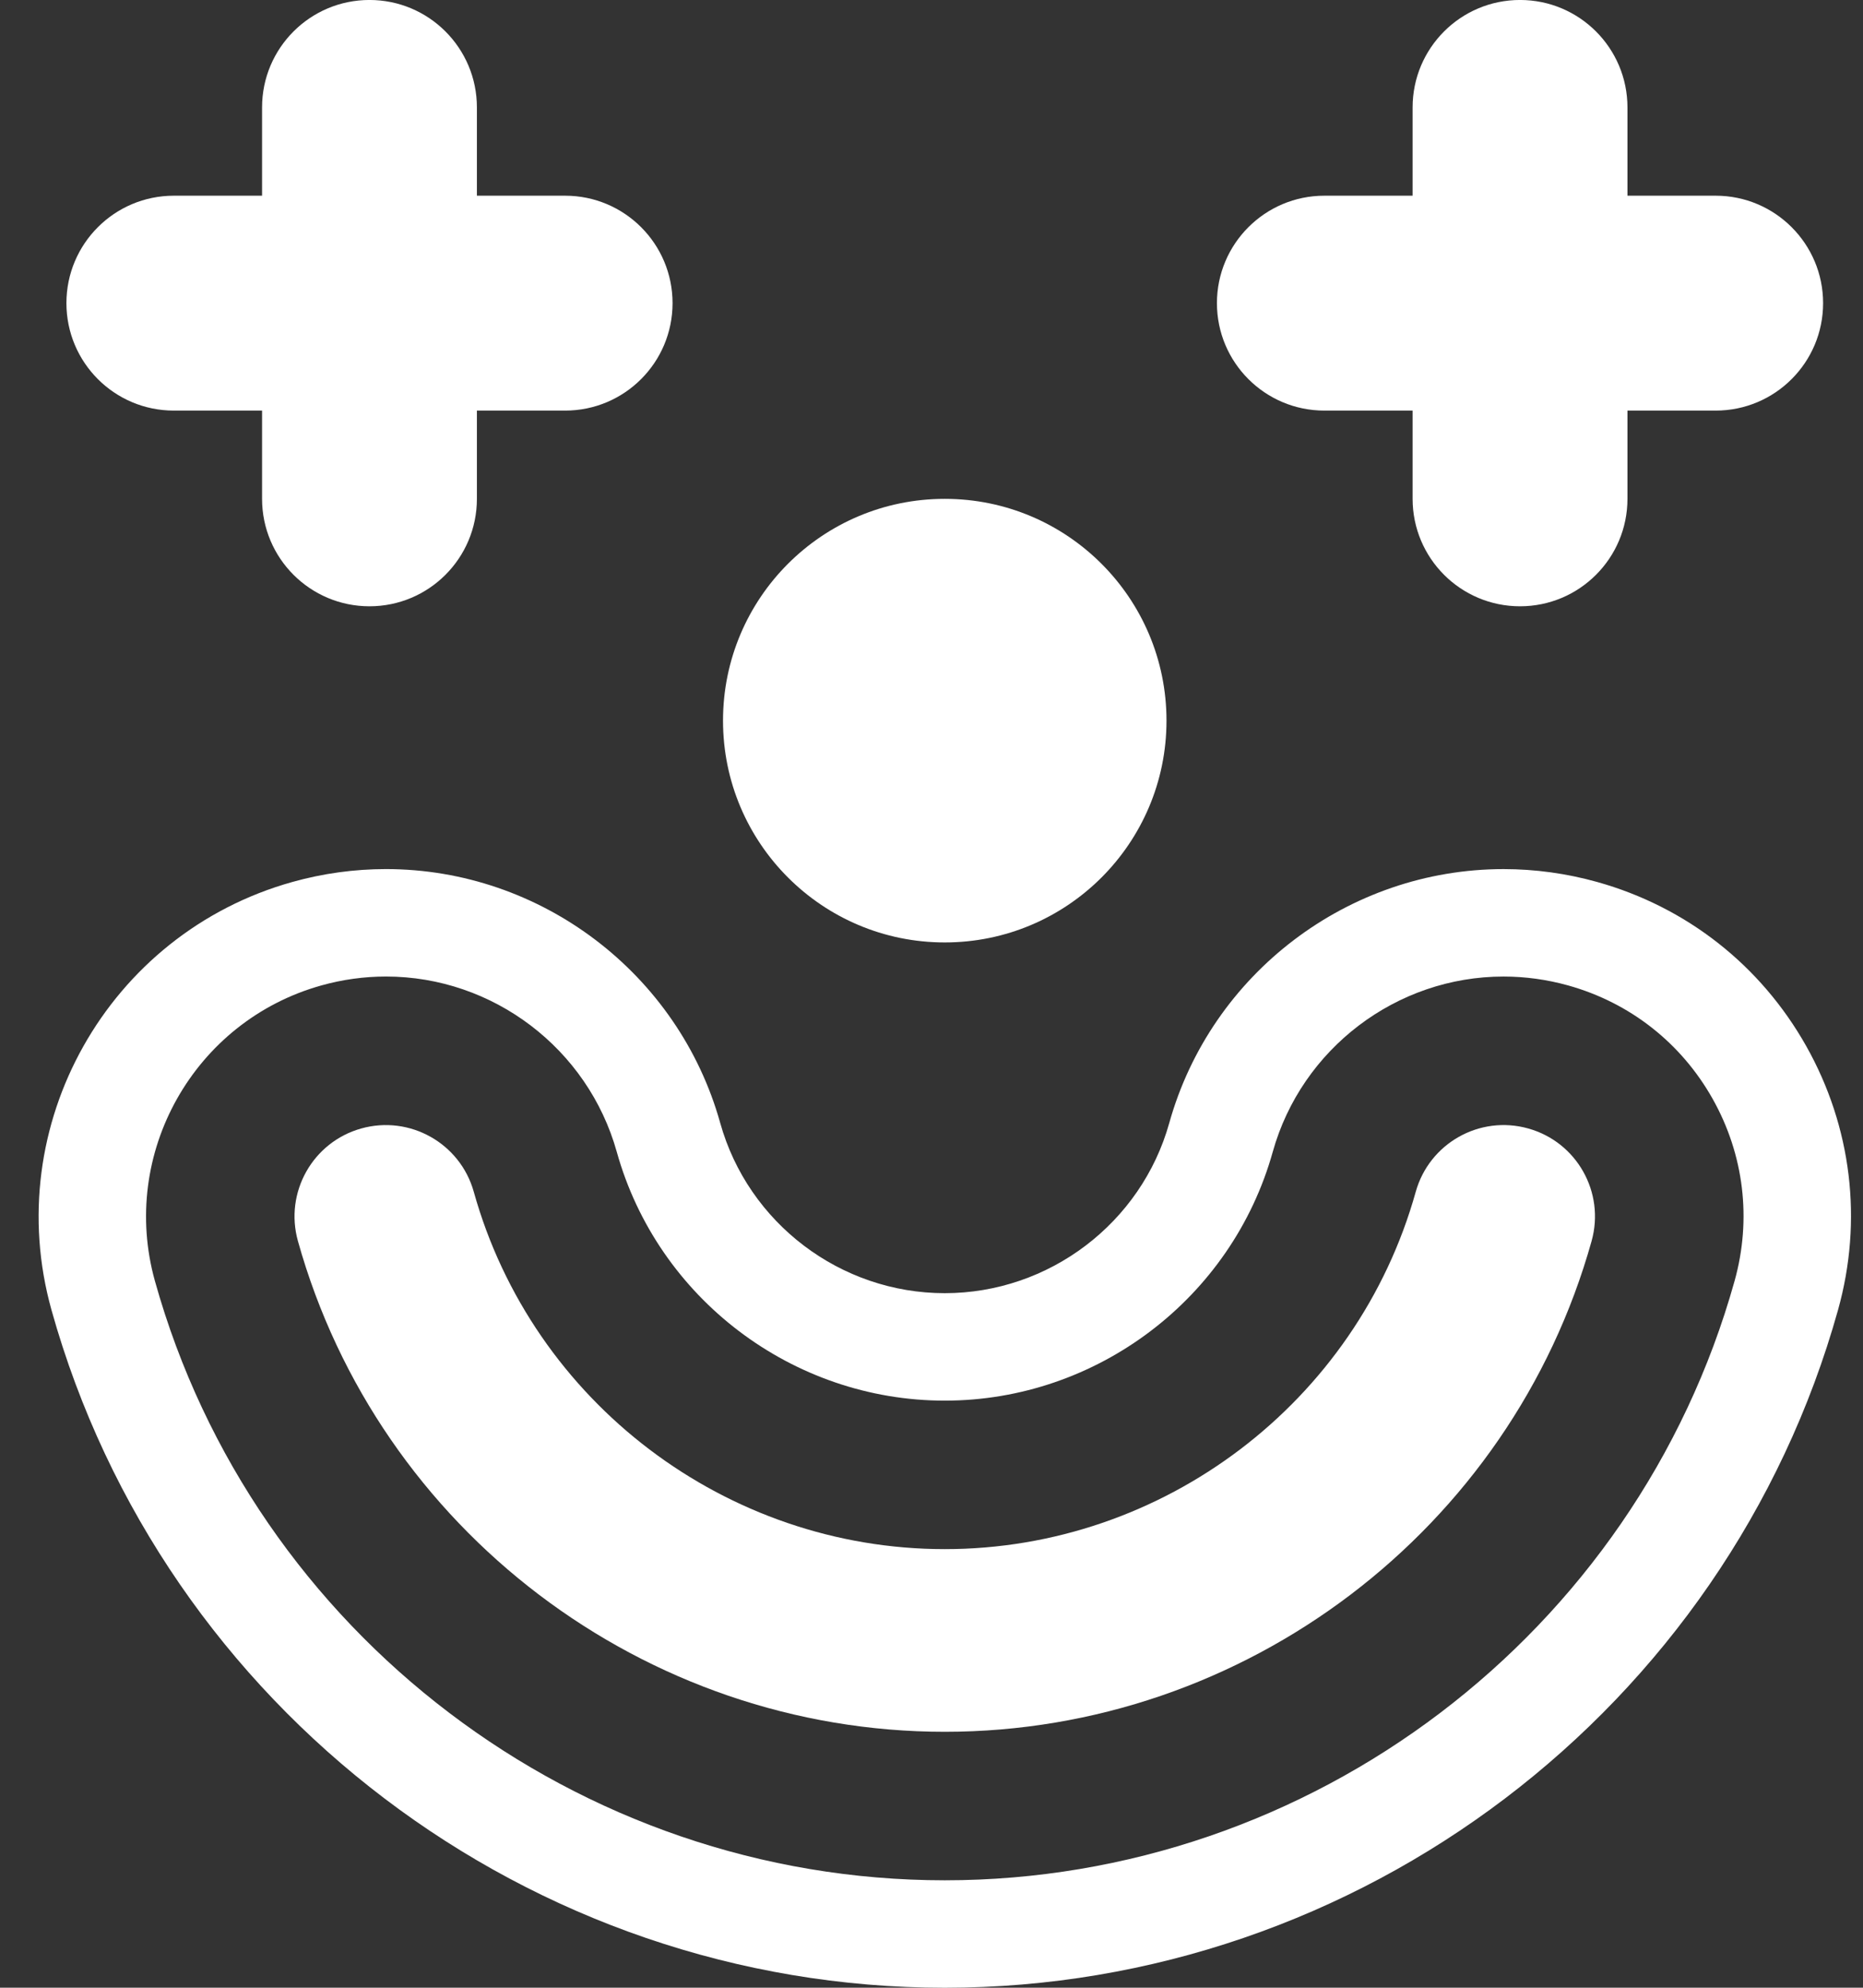
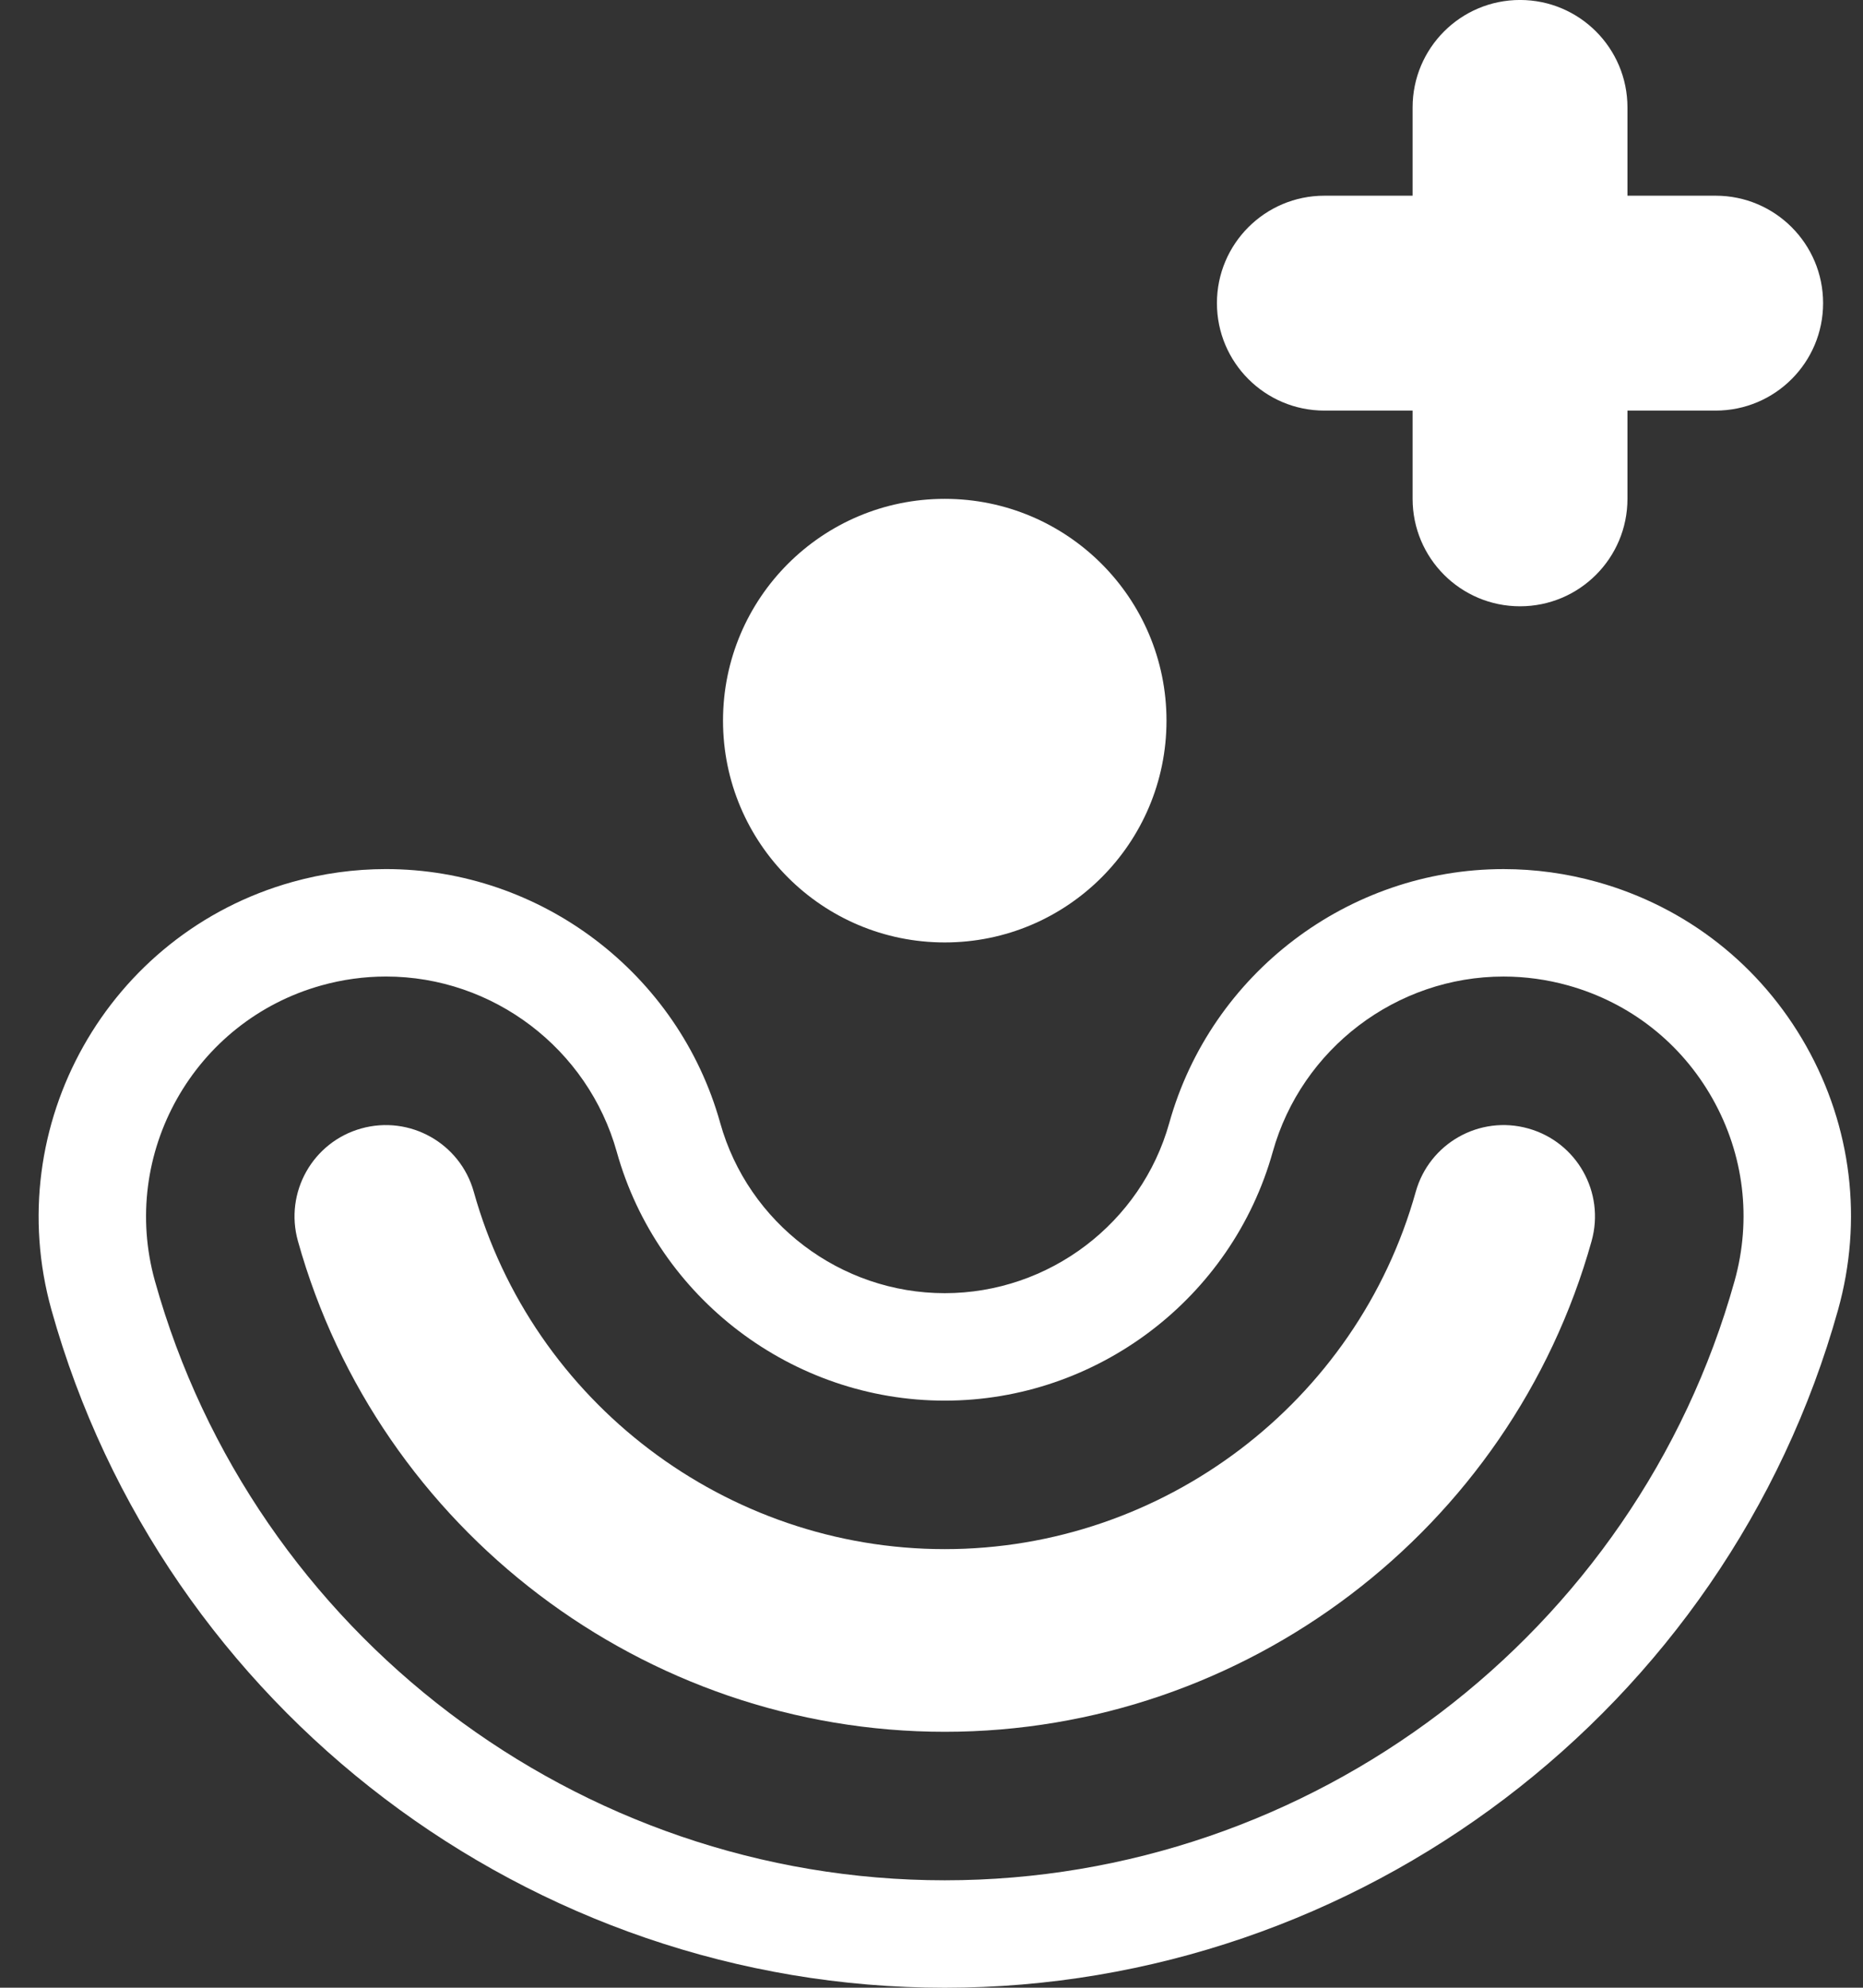
<svg xmlns="http://www.w3.org/2000/svg" fill="#000000" height="1417.9" preserveAspectRatio="xMidYMid meet" version="1" viewBox="552.1 517.3 1329.3 1417.9" width="1329.3" zoomAndPan="magnify">
  <rect x="552.1" y="517.3" width="1329.3" height="1417.9" fill="#333333" stroke="none" />
  <g fill="#ffffff" id="change1_1">
    <path d="M 1642.531 1322.27 C 1607.863 1312.562 1571.949 1332.828 1562.262 1367.465 C 1520.328 1517.539 1382.137 1622.34 1226.215 1622.34 C 1070.289 1622.34 932.098 1517.539 890.156 1367.465 C 880.469 1332.828 844.508 1312.586 809.867 1322.27 C 775.223 1331.945 754.98 1367.902 764.668 1402.551 C 822.273 1608.68 1012.07 1752.641 1226.215 1752.641 C 1440.34 1752.641 1630.141 1608.68 1687.75 1402.551 C 1697.434 1367.902 1677.199 1331.945 1642.531 1322.27" fill="inherit" />
    <path d="M 1789.762 1431.07 C 1719.41 1682.781 1487.664 1858.57 1226.207 1858.57 C 964.734 1858.57 732.984 1682.781 662.637 1431.07 C 637.25 1340.211 690.504 1245.648 781.348 1220.254 C 796.465 1216.02 812 1213.883 827.512 1213.883 C 903.875 1213.883 971.59 1265.316 992.18 1338.961 C 1021.379 1443.453 1117.629 1516.414 1226.207 1516.414 C 1334.797 1516.414 1431.039 1443.441 1460.238 1338.961 C 1480.832 1265.328 1548.539 1213.895 1624.914 1213.895 C 1640.426 1213.895 1655.949 1216.031 1671.059 1220.254 C 1715.07 1232.547 1751.672 1261.254 1774.074 1301.074 C 1796.5 1340.891 1802.078 1387.062 1789.762 1431.07 Z M 1840.871 1263.469 C 1808.391 1205.816 1755.422 1164.242 1691.688 1146.43 C 1669.859 1140.336 1647.398 1137.254 1624.914 1137.254 C 1514.293 1137.254 1416.219 1211.715 1386.414 1318.324 C 1366.434 1389.832 1300.551 1439.762 1226.207 1439.762 C 1151.855 1439.762 1085.977 1389.832 1065.988 1318.332 C 1036.188 1211.715 938.121 1137.242 827.512 1137.242 C 805.031 1137.242 782.555 1140.324 760.723 1146.43 C 629.164 1183.203 552.059 1320.152 588.82 1451.703 C 668.395 1736.391 930.496 1935.223 1226.207 1935.223 C 1521.91 1935.223 1784.012 1736.391 1863.586 1451.711 C 1881.395 1387.984 1873.34 1321.133 1840.871 1263.469" fill="inherit" />
    <path d="M 1226.211 1189.57 C 1313.578 1189.57 1384.422 1118.73 1384.422 1031.359 C 1384.422 943.969 1313.578 873.141 1226.211 873.141 C 1138.82 873.141 1067.988 943.969 1067.988 1031.359 C 1067.988 1118.73 1138.82 1189.57 1226.211 1189.57" fill="inherit" />
    <path d="M 1497.074 810.188 L 1560.035 810.188 L 1560.035 873.137 C 1560.035 915.473 1594.348 949.785 1636.684 949.785 C 1679.008 949.785 1713.332 915.473 1713.332 873.137 L 1713.332 810.188 L 1776.281 810.188 C 1818.605 810.188 1852.93 775.879 1852.93 733.539 C 1852.93 691.215 1818.605 656.902 1776.281 656.902 L 1713.332 656.902 L 1713.332 593.93 C 1713.332 551.594 1679.008 517.281 1636.684 517.281 C 1594.348 517.281 1560.035 551.594 1560.035 593.93 L 1560.035 656.902 L 1497.074 656.902 C 1454.75 656.902 1420.414 691.215 1420.414 733.539 C 1420.414 775.879 1454.75 810.188 1497.074 810.188" fill="inherit" />
-     <path d="M 676.137 810.188 L 739.09 810.188 L 739.09 873.137 C 739.09 915.473 773.406 949.785 815.738 949.785 C 858.07 949.785 892.383 915.473 892.383 873.137 L 892.383 810.188 L 955.348 810.188 C 997.68 810.188 1031.988 775.879 1031.988 733.539 C 1031.988 691.215 997.68 656.902 955.348 656.902 L 892.383 656.902 L 892.383 593.93 C 892.383 551.594 858.07 517.281 815.738 517.281 C 773.406 517.281 739.09 551.594 739.09 593.93 L 739.09 656.902 L 676.137 656.902 C 633.805 656.902 599.492 691.215 599.492 733.539 C 599.492 775.879 633.805 810.188 676.137 810.188" fill="inherit" />
  </g>
</svg>